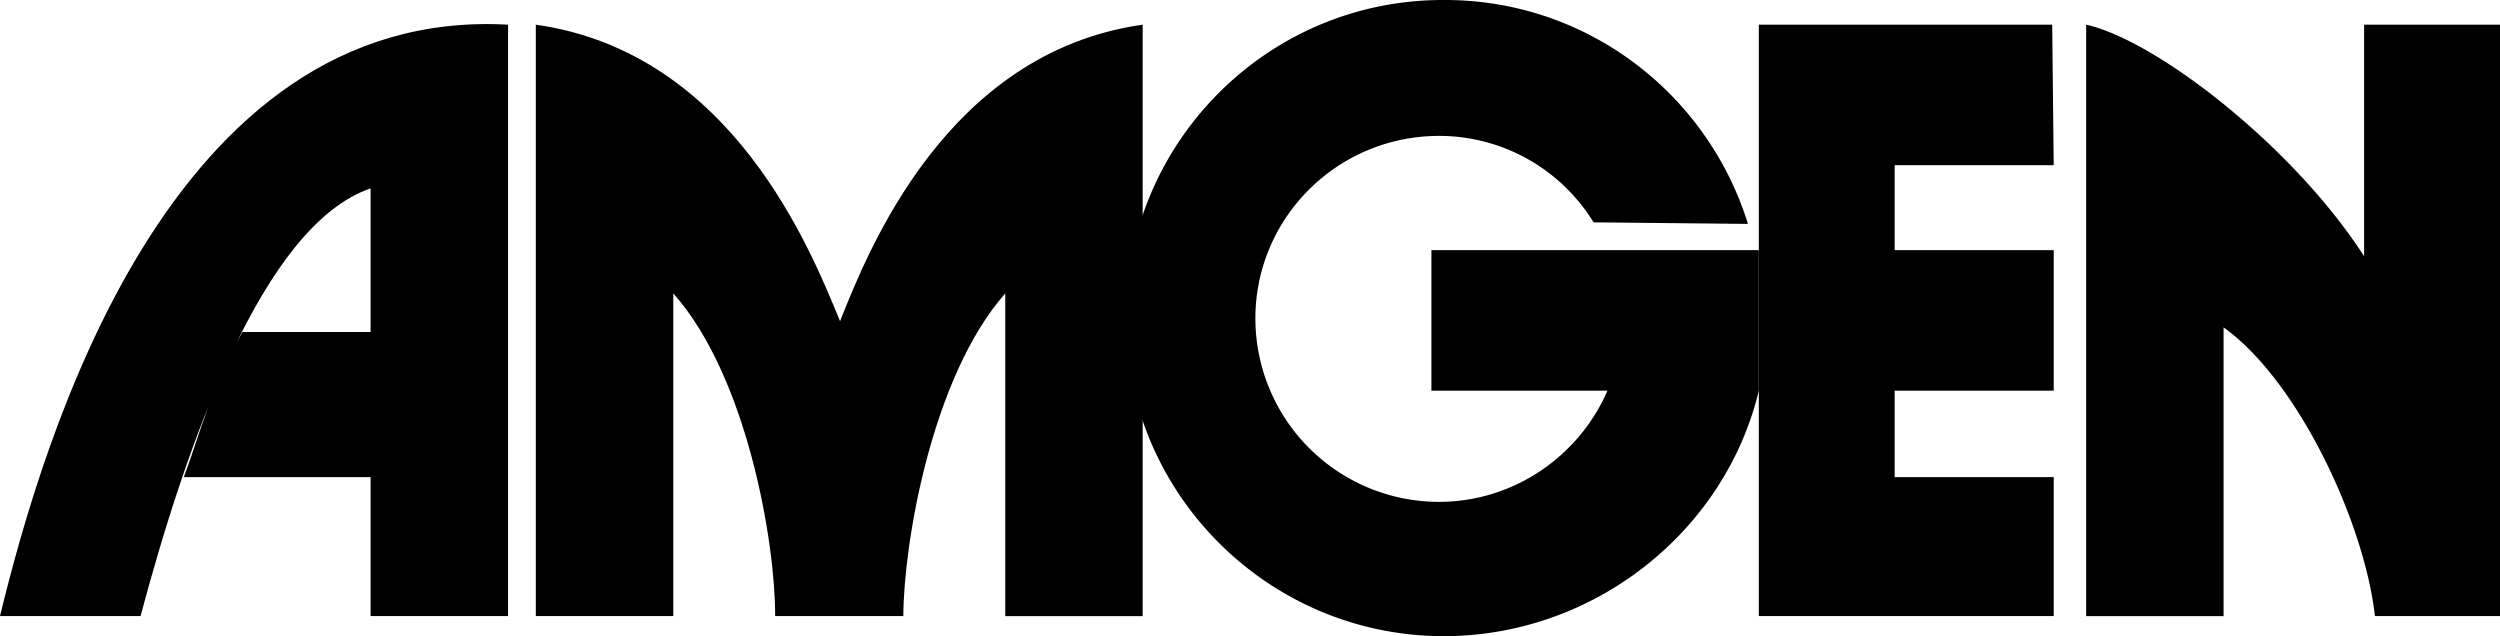
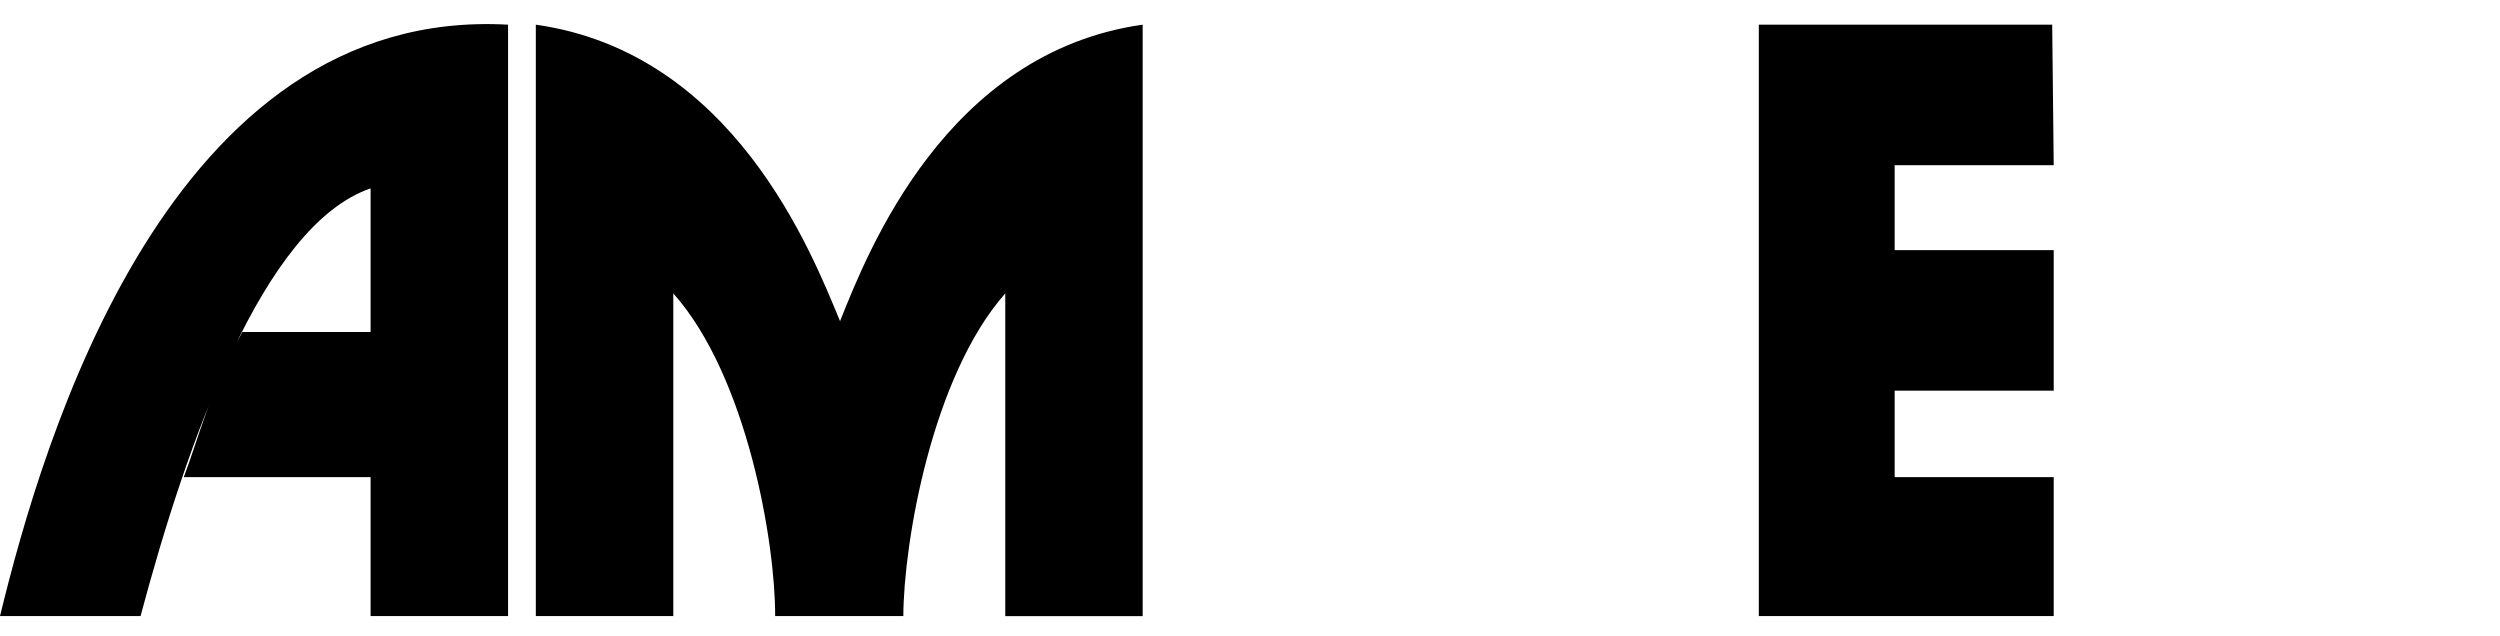
<svg xmlns="http://www.w3.org/2000/svg" width="161.902" height="41.199">
  <path d="M132.902 1.598h-19v38.3H133v-9h-10.3v-5.597H133v-9.102h-10.3v-5.5H133l-.098-9.101" />
-   <path d="M113.902 25.3c-2.18 9.102-10.632 15.888-20.402 15.9-11.371-.012-20.598-9.239-20.598-20.602C72.902 9.195 82.13-.032 93.5 0c9.258-.031 17.082 6.063 19.7 14.5l-10-.101a11.732 11.732 0 0 0-10-5.598c-6.587 0-11.887 5.305-11.9 11.797A11.888 11.888 0 0 0 93.2 32.5c4.866-.004 9.073-2.988 10.902-7.2H92.699v-9.1h21.203v9.1m21.2-23.702c4.586 1.031 13.457 7.93 18 15v-15h8.8v38.3h-8.101C153.137 33.884 148.84 24.66 144 21.2v18.7h-8.898V1.598" />
  <path d="M58.5 39.899c.023-4.75 1.852-15.52 6.602-20.899v20.9H74V1.598C61.27 3.402 56.2 16.285 54.402 20.8 52.54 16.285 47.472 3.402 34.7 1.598v38.3h8.903V19c4.785 5.379 6.613 16.149 6.597 20.899h8.3m-34.5 0h8.902V1.598C10.938.375 2.77 28.535 0 39.898h9.102C12.062 28.818 16.988 14.595 24 12.2v9.3h-8.3c-2.055 3.621-2.864 6.965-3.798 9.399H24v9" />
</svg>